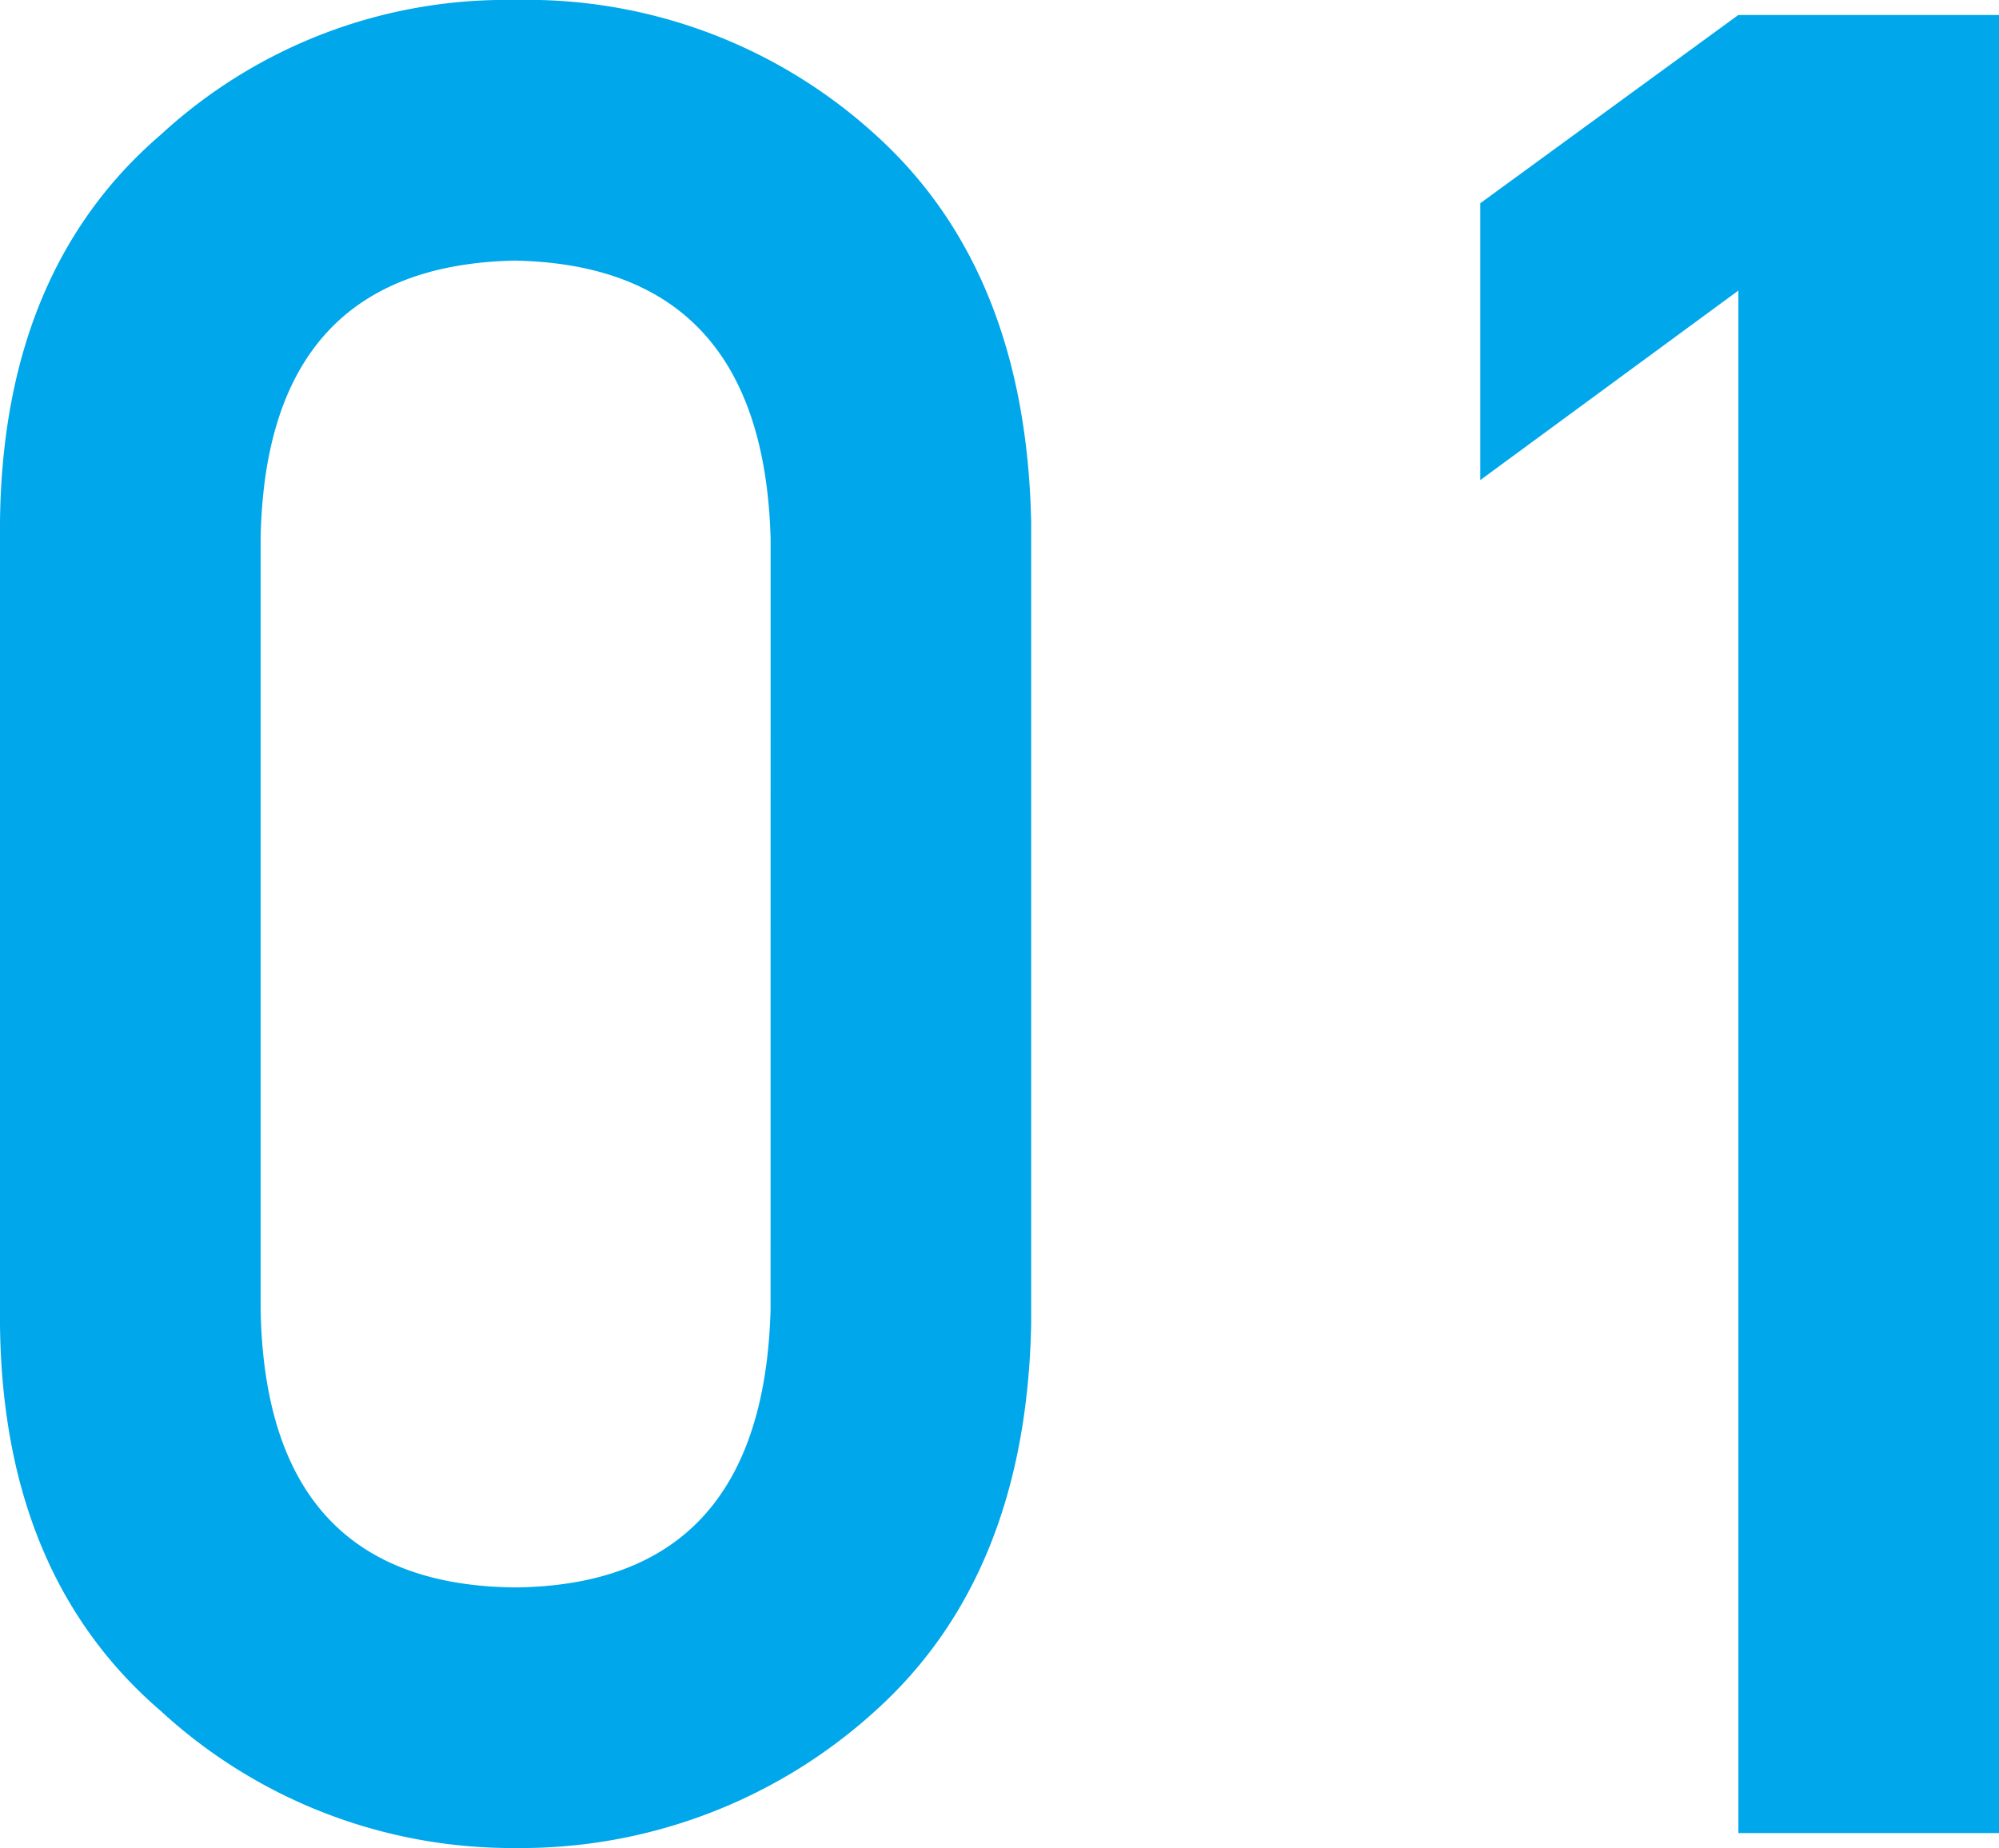
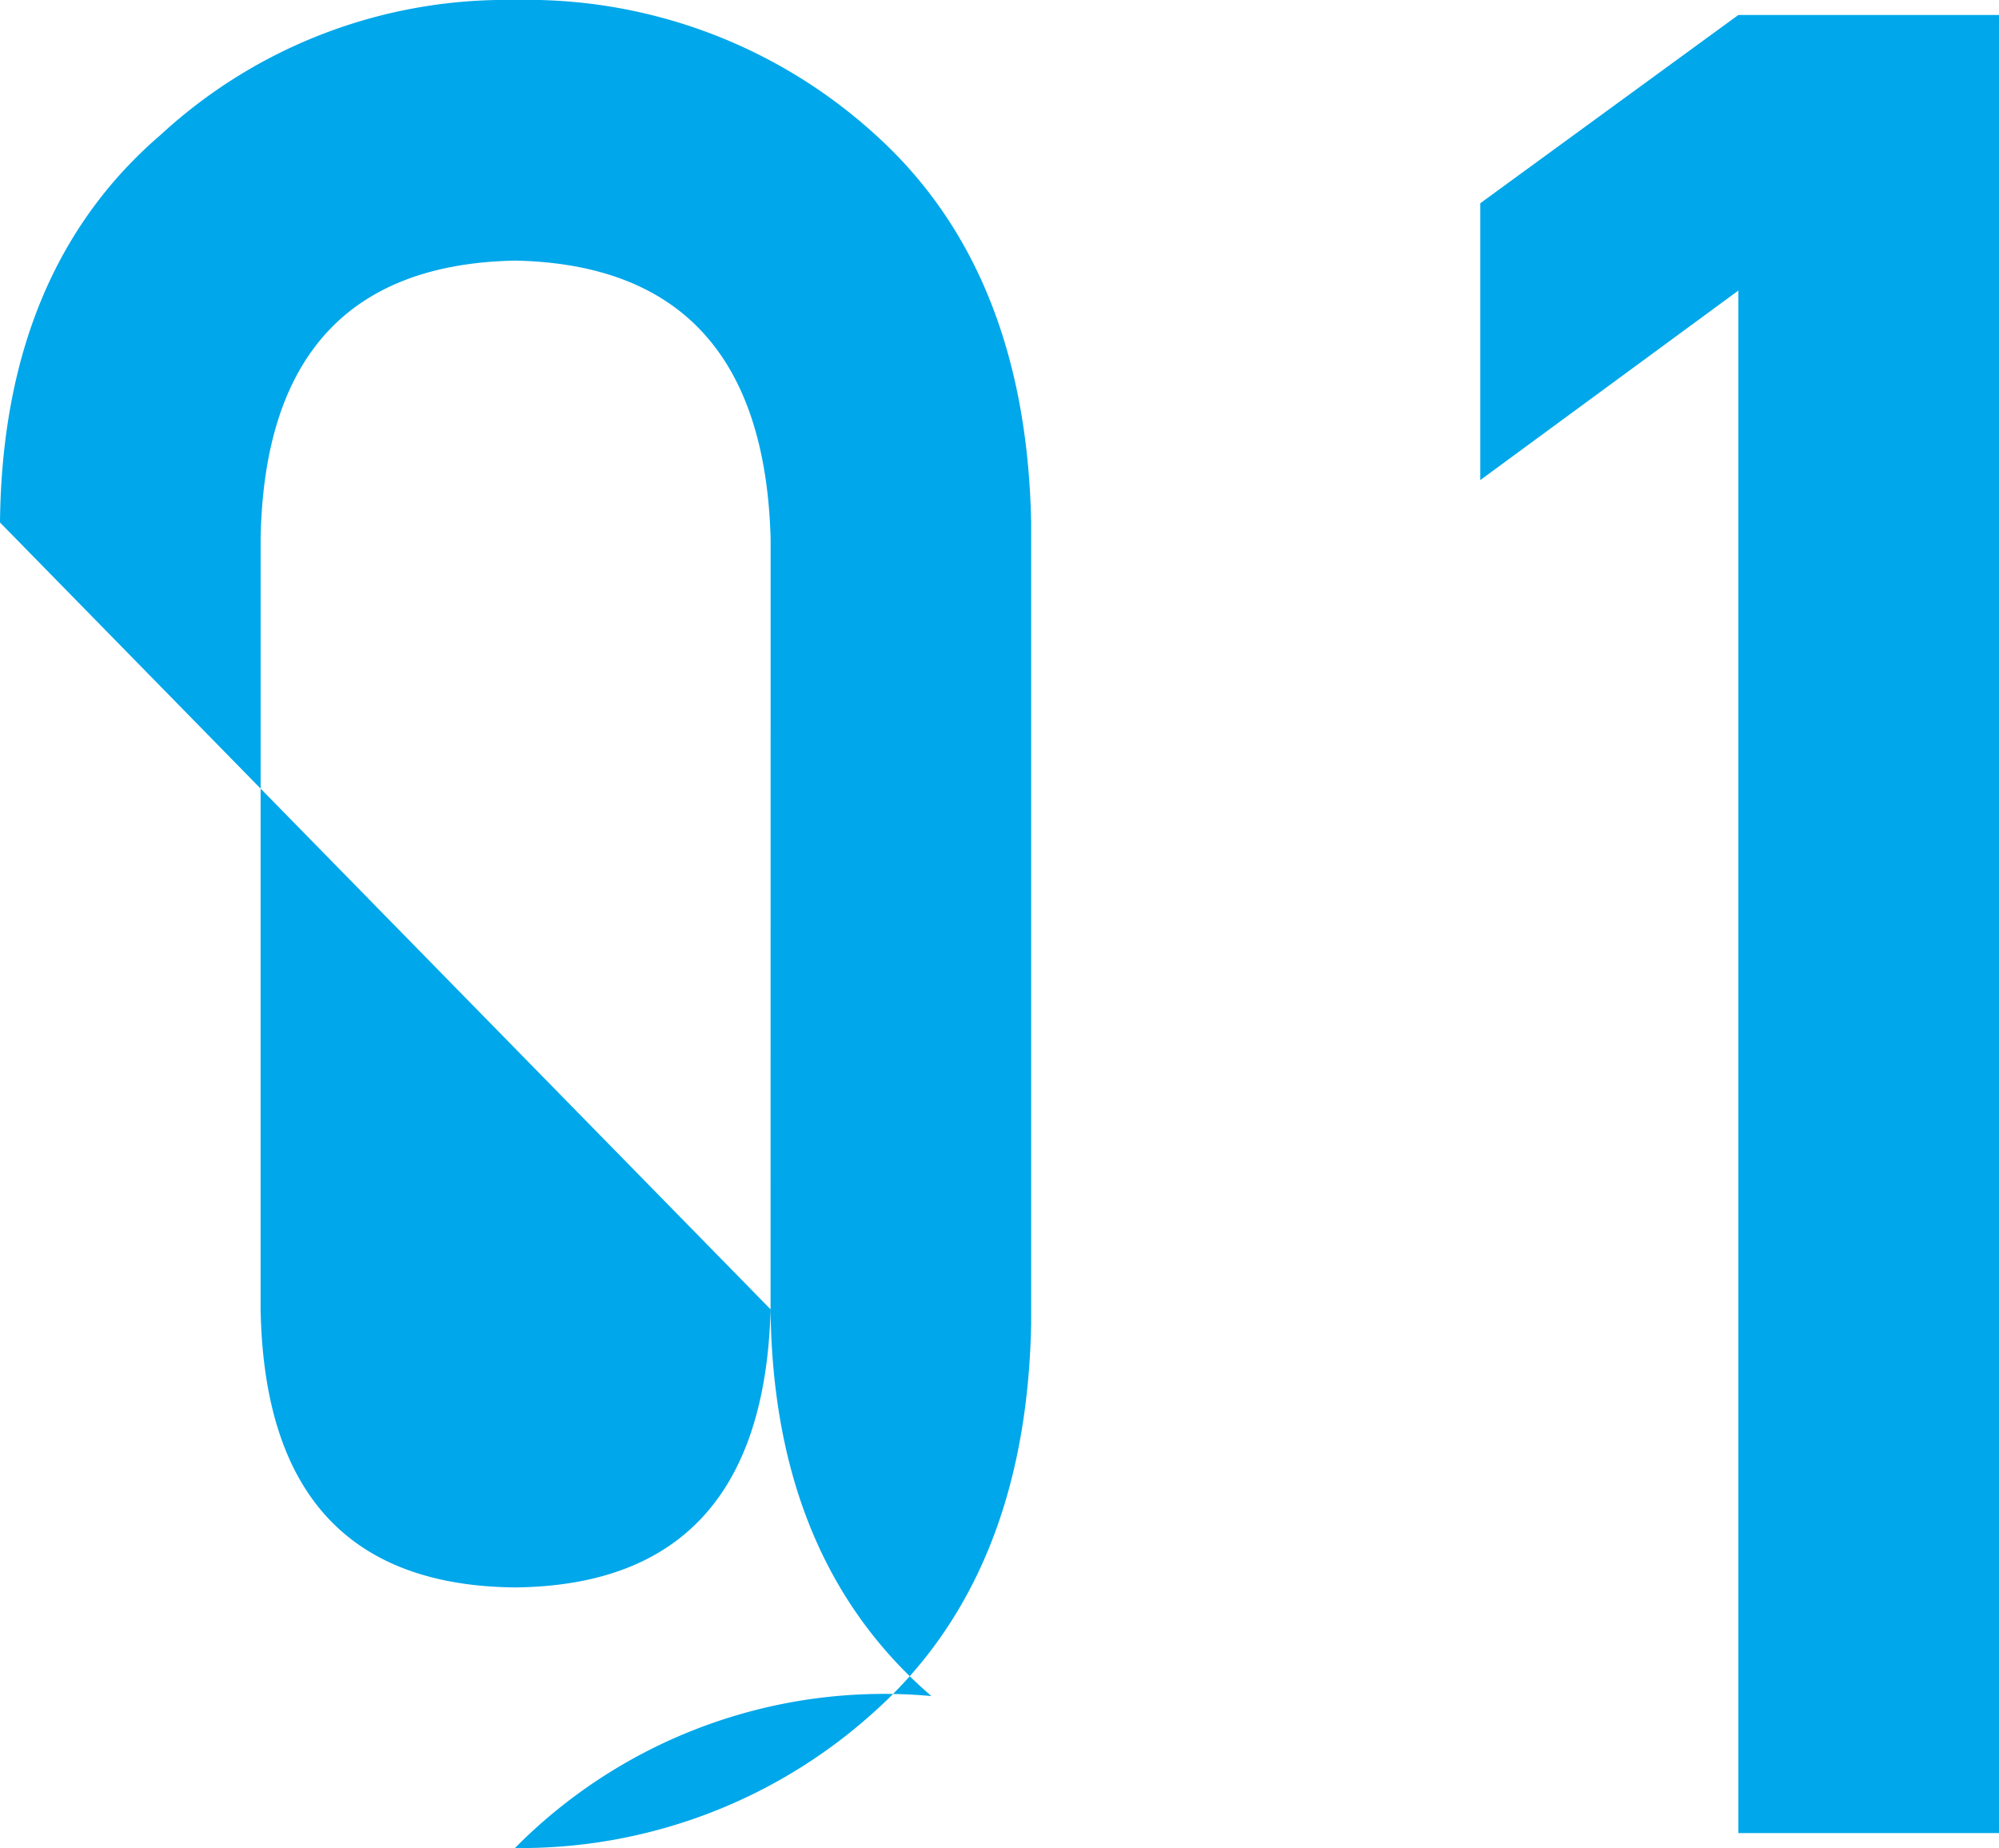
<svg xmlns="http://www.w3.org/2000/svg" width="54.796" height="50.654" viewBox="0 0 54.796 50.654">
-   <path id="パス_468" data-name="パス 468" d="M23.789-14.355Q23.584-6.8,16.782-6.733,9.946-6.8,9.81-14.355V-35.479q.137-7.485,6.973-7.622,6.8.137,7.007,7.622Zm-21.123.41q.068,6.87,4.409,10.6A14.222,14.222,0,0,0,16.782.41,14.44,14.44,0,0,0,26.66-3.35q4.136-3.726,4.272-10.6V-35.923q-.137-6.9-4.272-10.63a14.173,14.173,0,0,0-9.878-3.691,13.951,13.951,0,0,0-9.707,3.691q-4.341,3.726-4.409,10.63ZM50.318-42.28V0h7.144V-49.834H50.318l-7.075,5.161v7.588Z" transform="translate(-2.666 50.244)" fill="#00a7ea" />
+   <path id="パス_468" data-name="パス 468" d="M23.789-14.355Q23.584-6.8,16.782-6.733,9.946-6.8,9.81-14.355V-35.479q.137-7.485,6.973-7.622,6.8.137,7.007,7.622Zq.068,6.87,4.409,10.6A14.222,14.222,0,0,0,16.782.41,14.44,14.44,0,0,0,26.66-3.35q4.136-3.726,4.272-10.6V-35.923q-.137-6.9-4.272-10.63a14.173,14.173,0,0,0-9.878-3.691,13.951,13.951,0,0,0-9.707,3.691q-4.341,3.726-4.409,10.63ZM50.318-42.28V0h7.144V-49.834H50.318l-7.075,5.161v7.588Z" transform="translate(-2.666 50.244)" fill="#00a7ea" />
</svg>